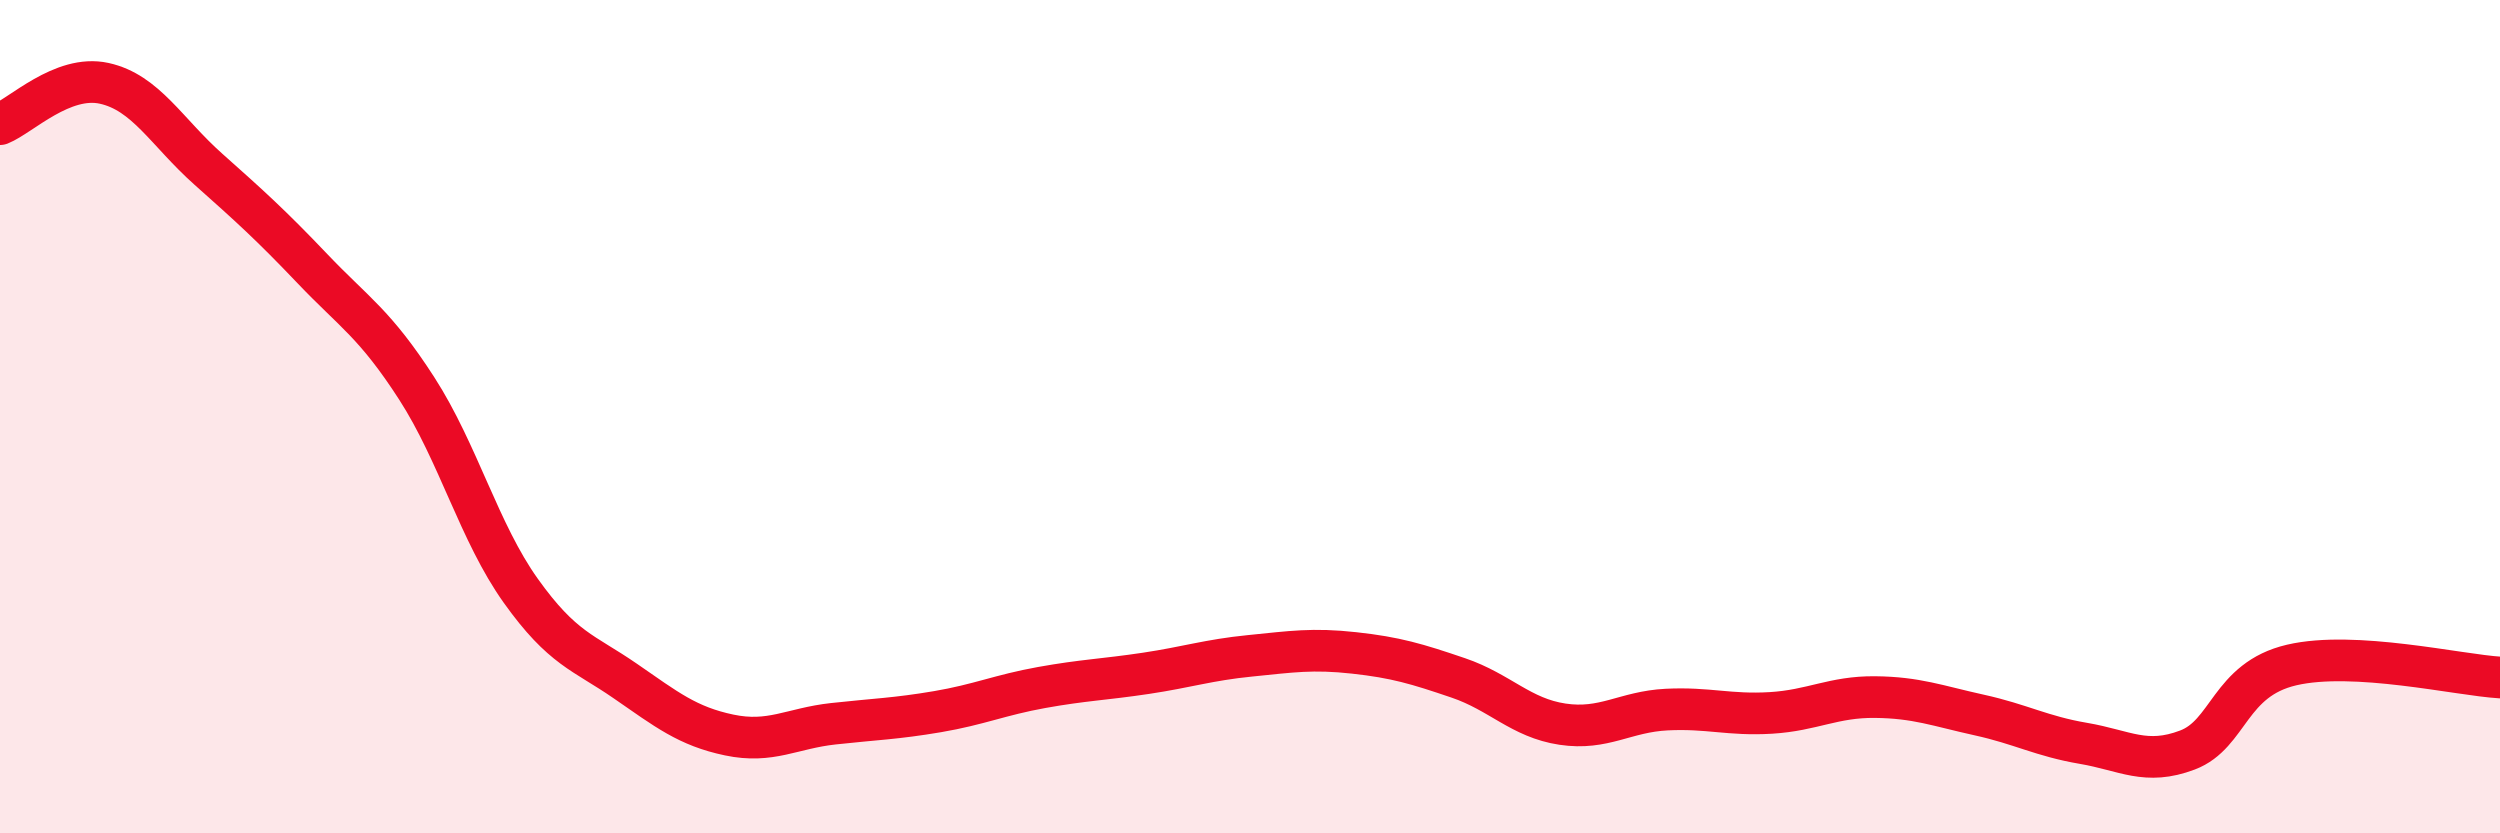
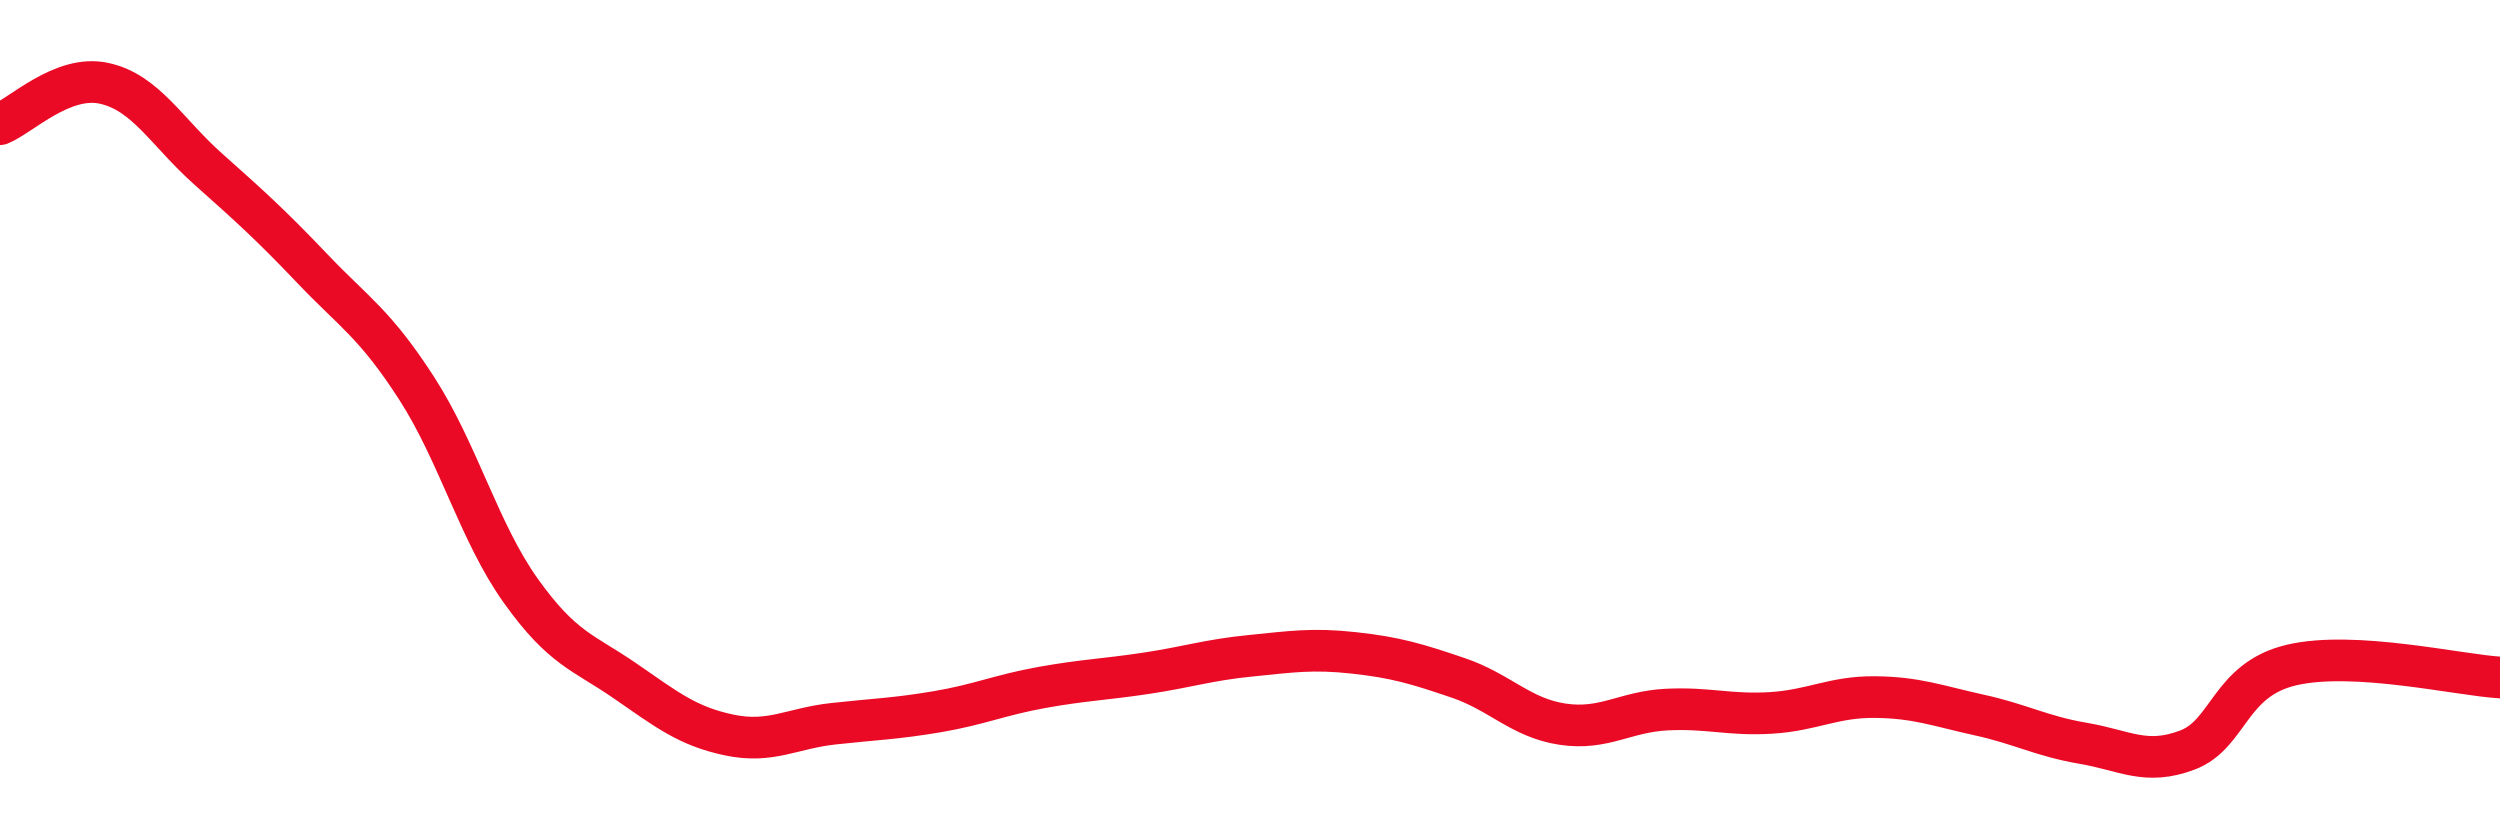
<svg xmlns="http://www.w3.org/2000/svg" width="60" height="20" viewBox="0 0 60 20">
-   <path d="M 0,2.98 C 0.5,2.78 1.5,1.78 2.5,2 C 3.5,2.22 4,3.17 5,4.06 C 6,4.95 6.5,5.4 7.5,6.45 C 8.5,7.5 9,7.77 10,9.32 C 11,10.87 11.5,12.78 12.5,14.18 C 13.5,15.58 14,15.65 15,16.34 C 16,17.03 16.5,17.43 17.5,17.64 C 18.5,17.85 19,17.48 20,17.37 C 21,17.26 21.5,17.25 22.5,17.08 C 23.5,16.91 24,16.68 25,16.5 C 26,16.32 26.5,16.31 27.5,16.16 C 28.5,16.01 29,15.84 30,15.74 C 31,15.64 31.5,15.56 32.5,15.67 C 33.5,15.78 34,15.93 35,16.27 C 36,16.61 36.5,17.23 37.5,17.38 C 38.5,17.53 39,17.08 40,17.03 C 41,16.98 41.5,17.17 42.5,17.11 C 43.5,17.05 44,16.72 45,16.73 C 46,16.74 46.5,16.94 47.5,17.16 C 48.5,17.38 49,17.67 50,17.84 C 51,18.01 51.5,18.38 52.5,18 C 53.5,17.62 53.5,16.31 55,15.96 C 56.5,15.61 59,16.2 60,16.26L60 20L0 20Z" fill="#EB0A25" opacity="0.1" stroke-linecap="round" stroke-linejoin="round" />
  <path d="M 0,2.98 C 0.5,2.78 1.5,1.78 2.5,2 C 3.5,2.22 4,3.17 5,4.06 C 6,4.95 6.5,5.4 7.5,6.45 C 8.5,7.5 9,7.77 10,9.32 C 11,10.87 11.5,12.78 12.5,14.18 C 13.5,15.58 14,15.65 15,16.34 C 16,17.03 16.5,17.43 17.5,17.64 C 18.5,17.85 19,17.48 20,17.37 C 21,17.26 21.5,17.25 22.5,17.08 C 23.5,16.91 24,16.68 25,16.5 C 26,16.32 26.5,16.31 27.5,16.16 C 28.5,16.01 29,15.84 30,15.74 C 31,15.64 31.5,15.56 32.5,15.67 C 33.5,15.78 34,15.93 35,16.27 C 36,16.61 36.5,17.23 37.5,17.38 C 38.5,17.53 39,17.08 40,17.03 C 41,16.98 41.5,17.17 42.5,17.11 C 43.5,17.05 44,16.72 45,16.73 C 46,16.74 46.5,16.94 47.5,17.16 C 48.5,17.38 49,17.67 50,17.84 C 51,18.01 51.5,18.38 52.5,18 C 53.5,17.62 53.5,16.31 55,15.96 C 56.5,15.61 59,16.2 60,16.26" stroke="#EB0A25" stroke-width="1" fill="none" stroke-linecap="round" stroke-linejoin="round" />
</svg>